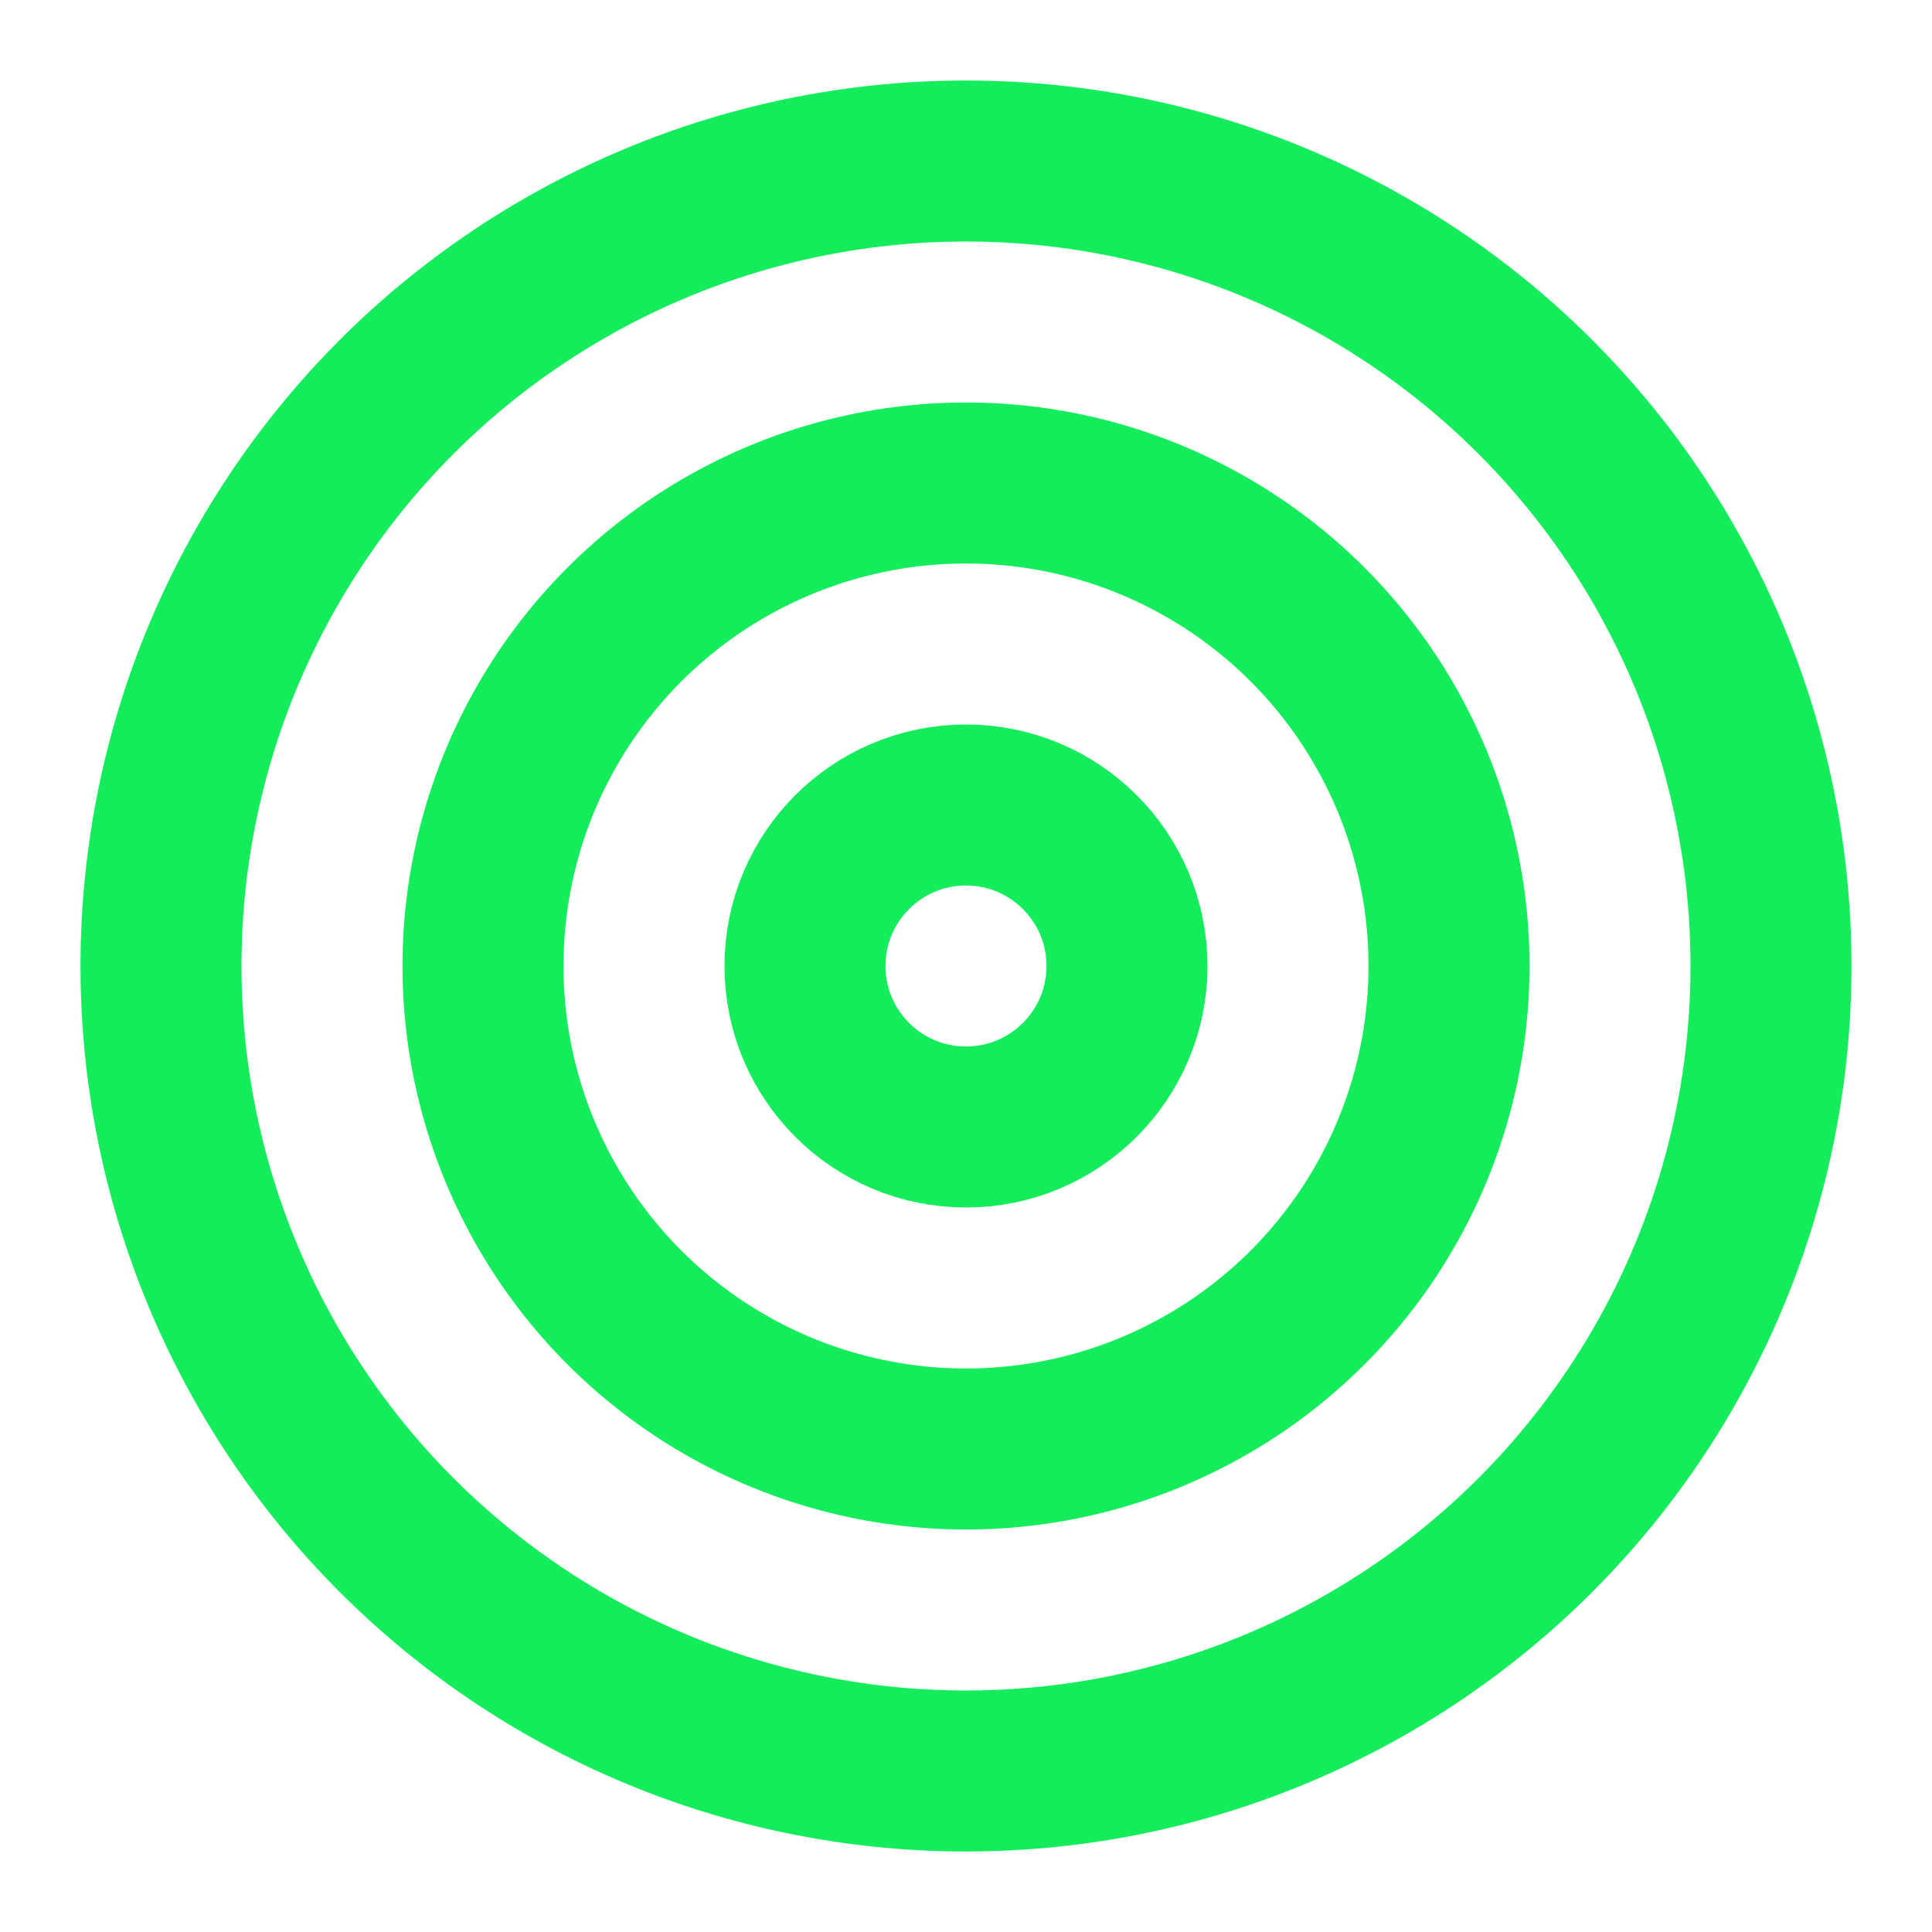
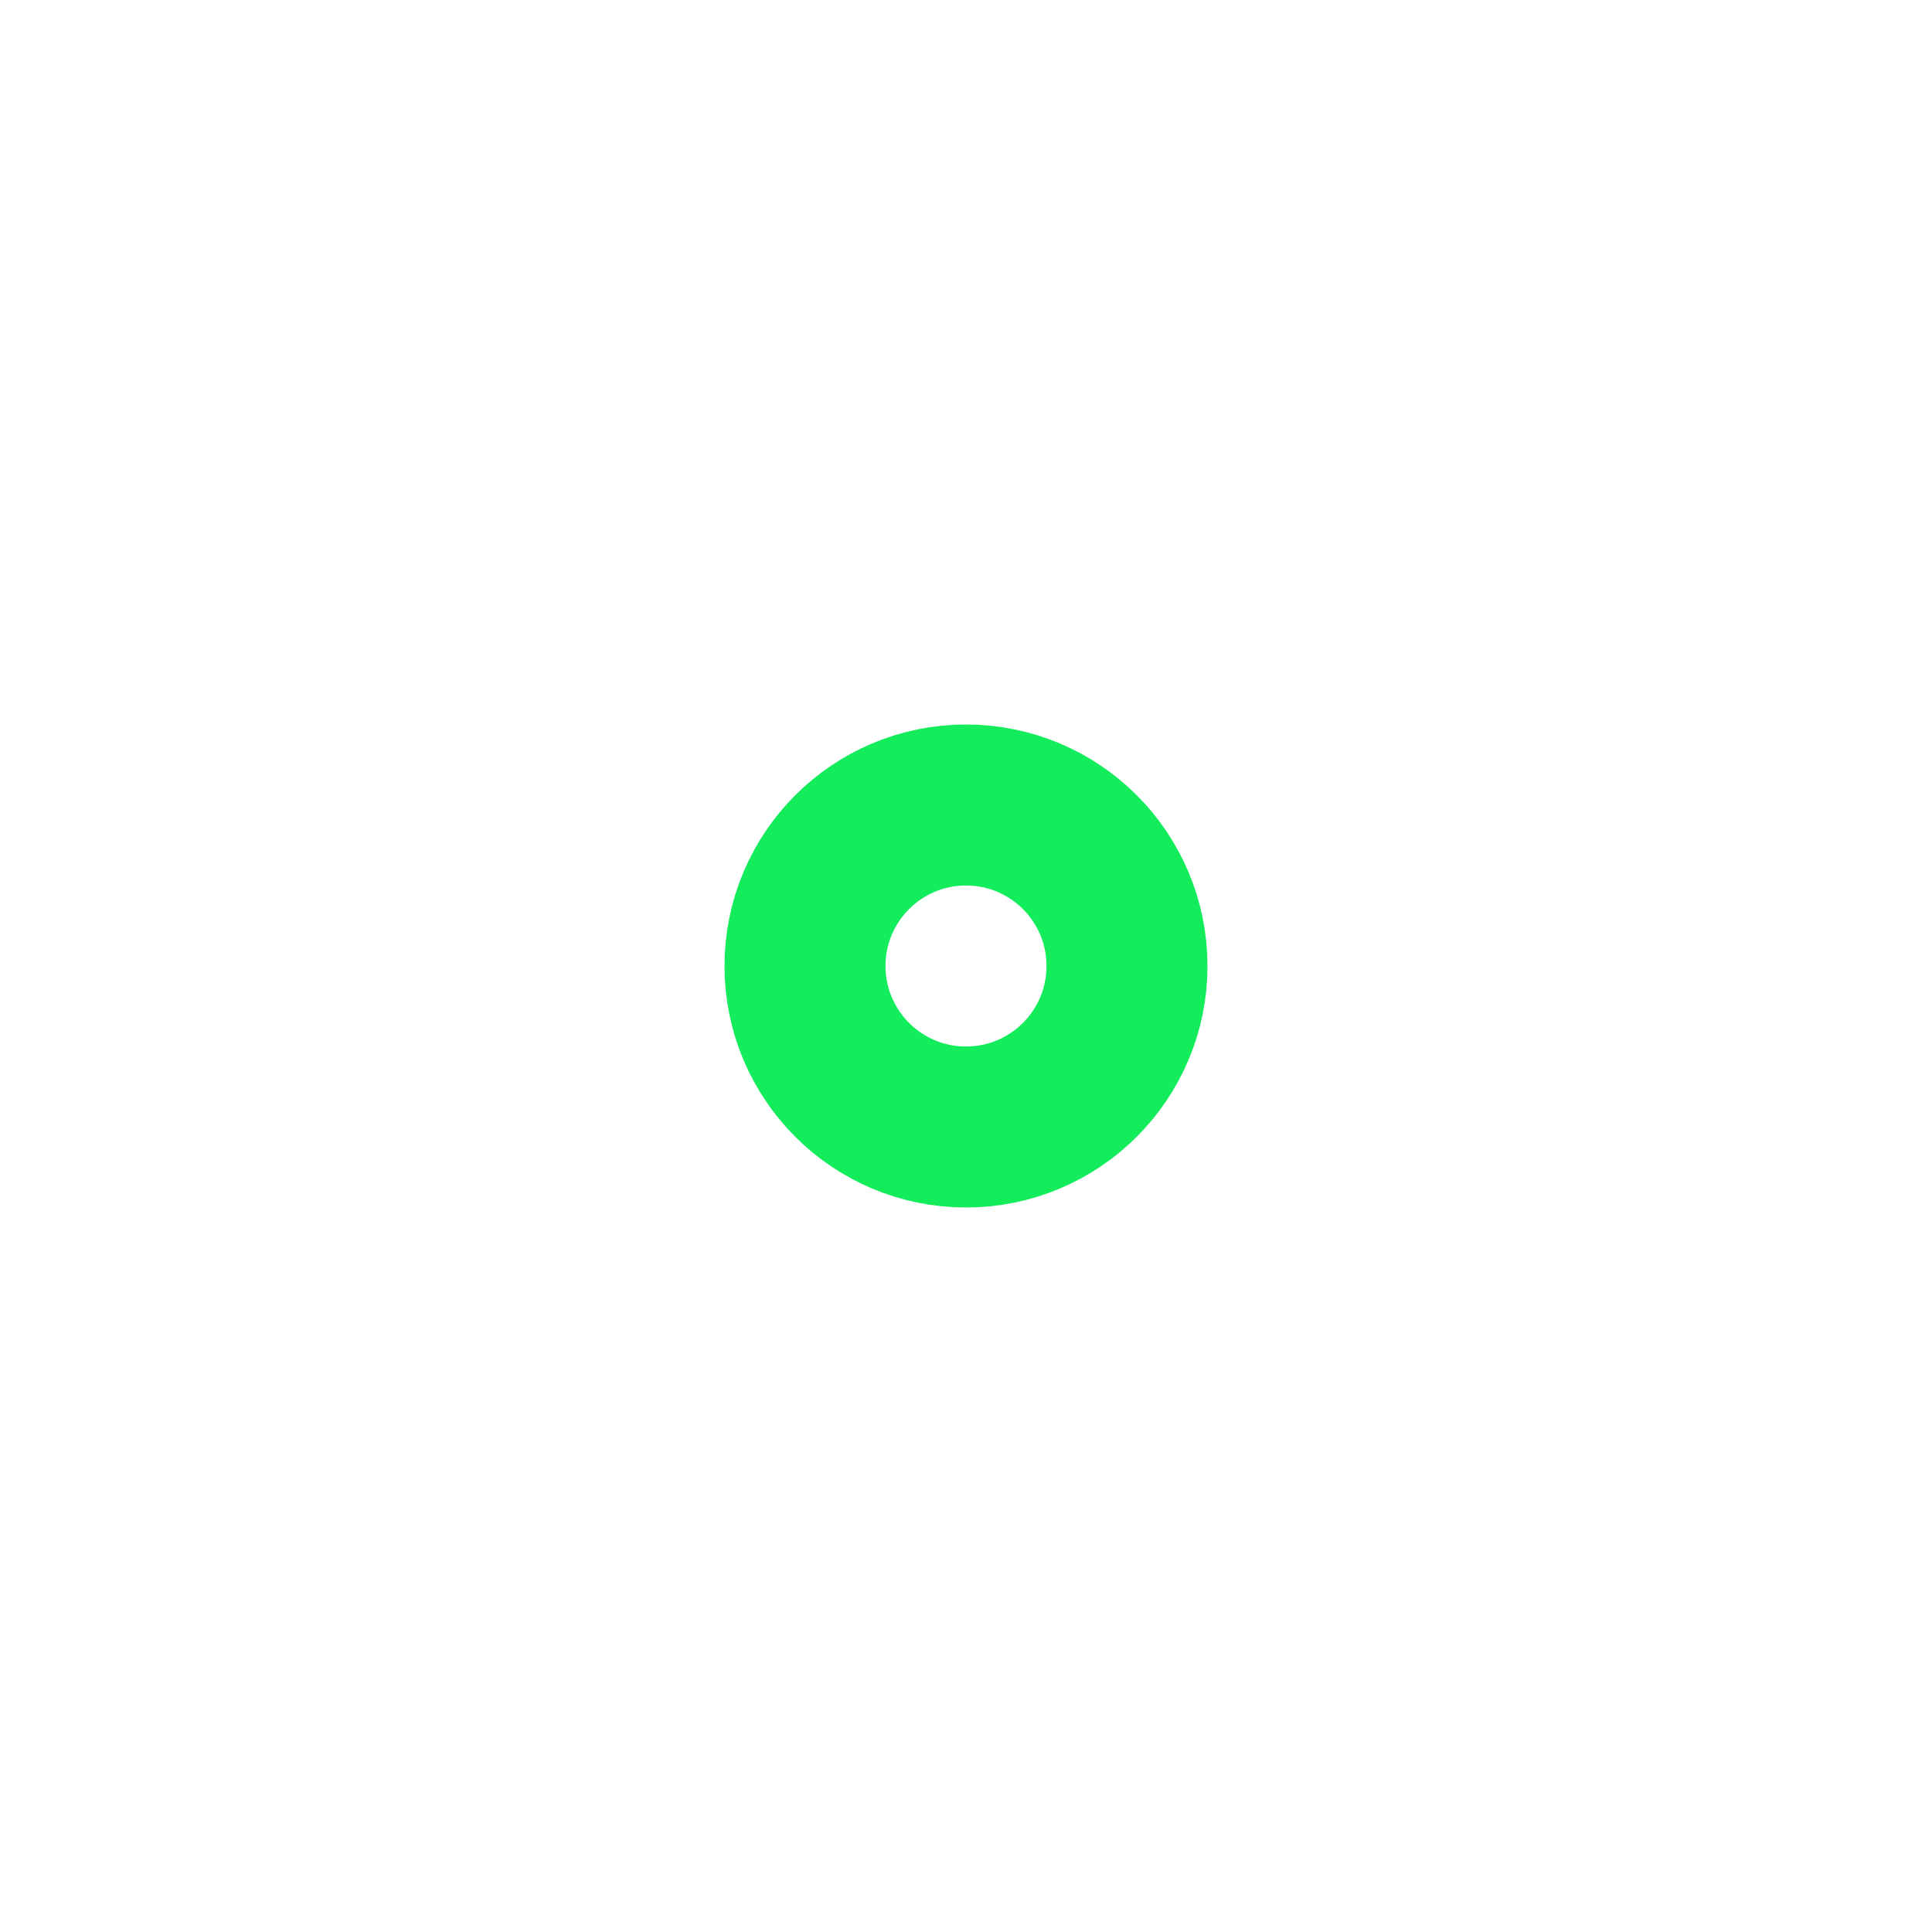
<svg xmlns="http://www.w3.org/2000/svg" width="24" height="24" viewBox="0 0 24 24" fill="none" stroke="#13EC5B" stroke-width="2" stroke-linecap="round" stroke-linejoin="round">
-   <circle cx="12" cy="12" r="10" />
-   <circle cx="12" cy="12" r="6" />
  <circle cx="12" cy="12" r="2" />
</svg>